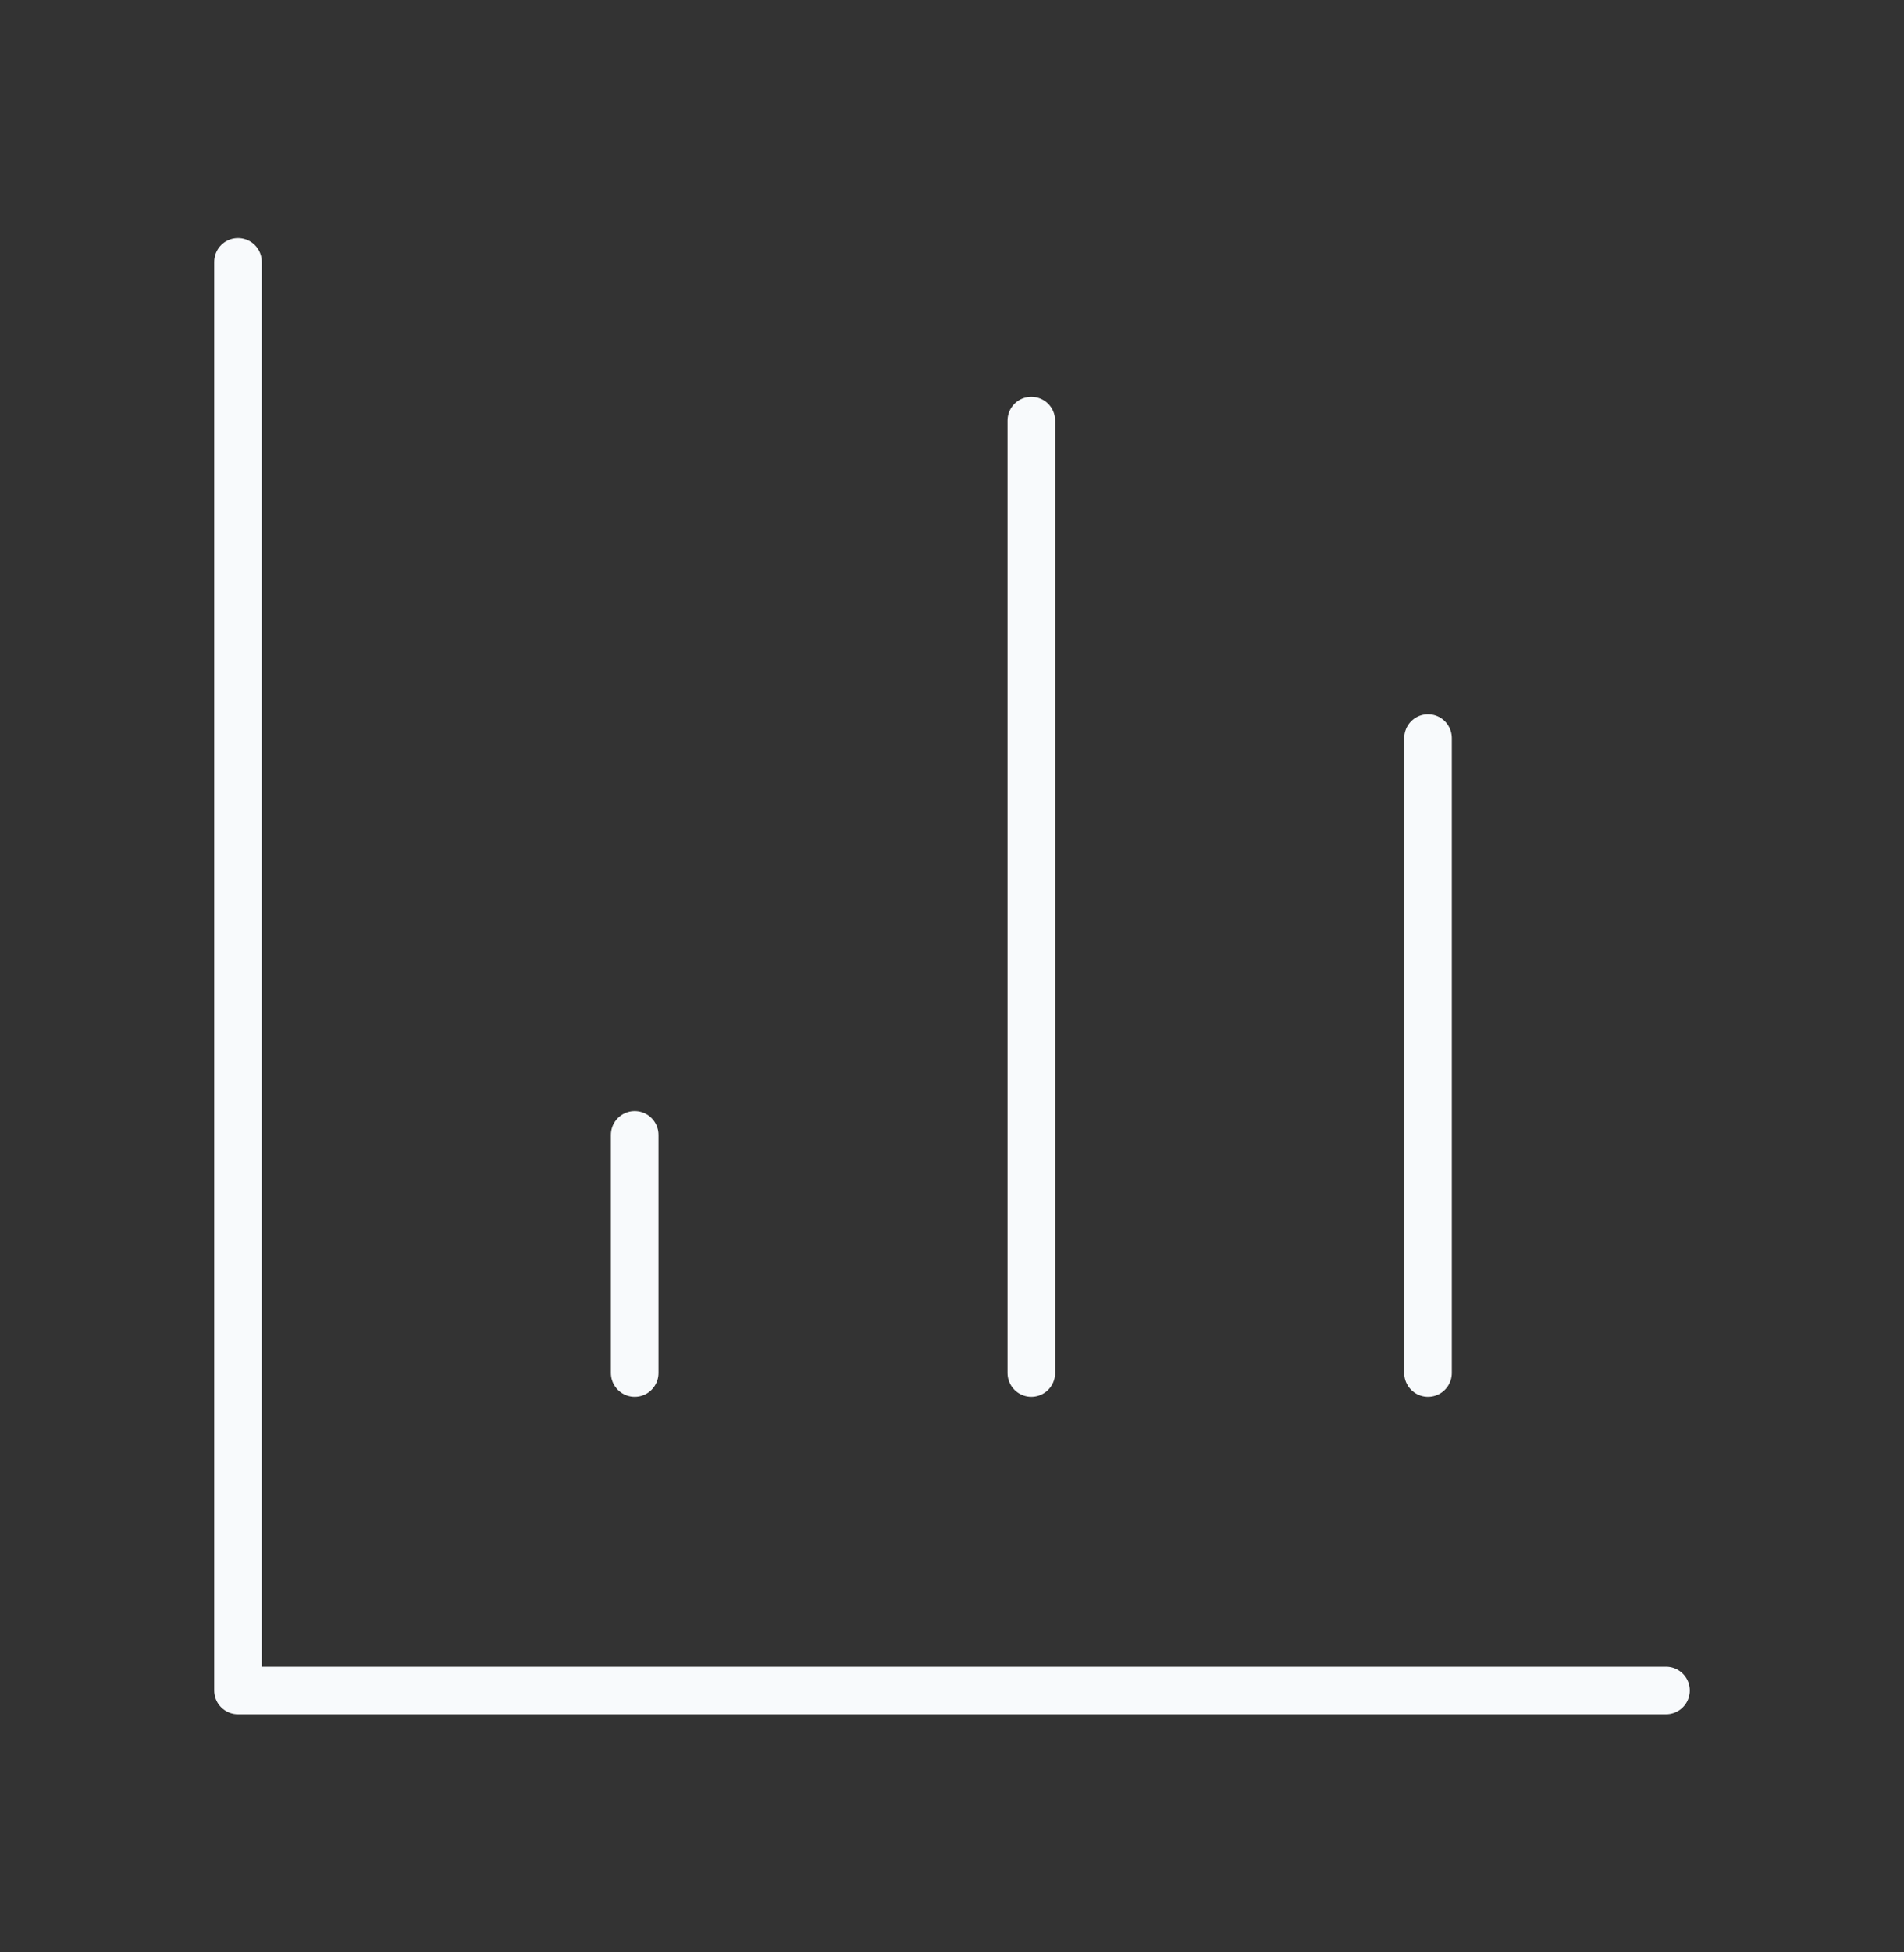
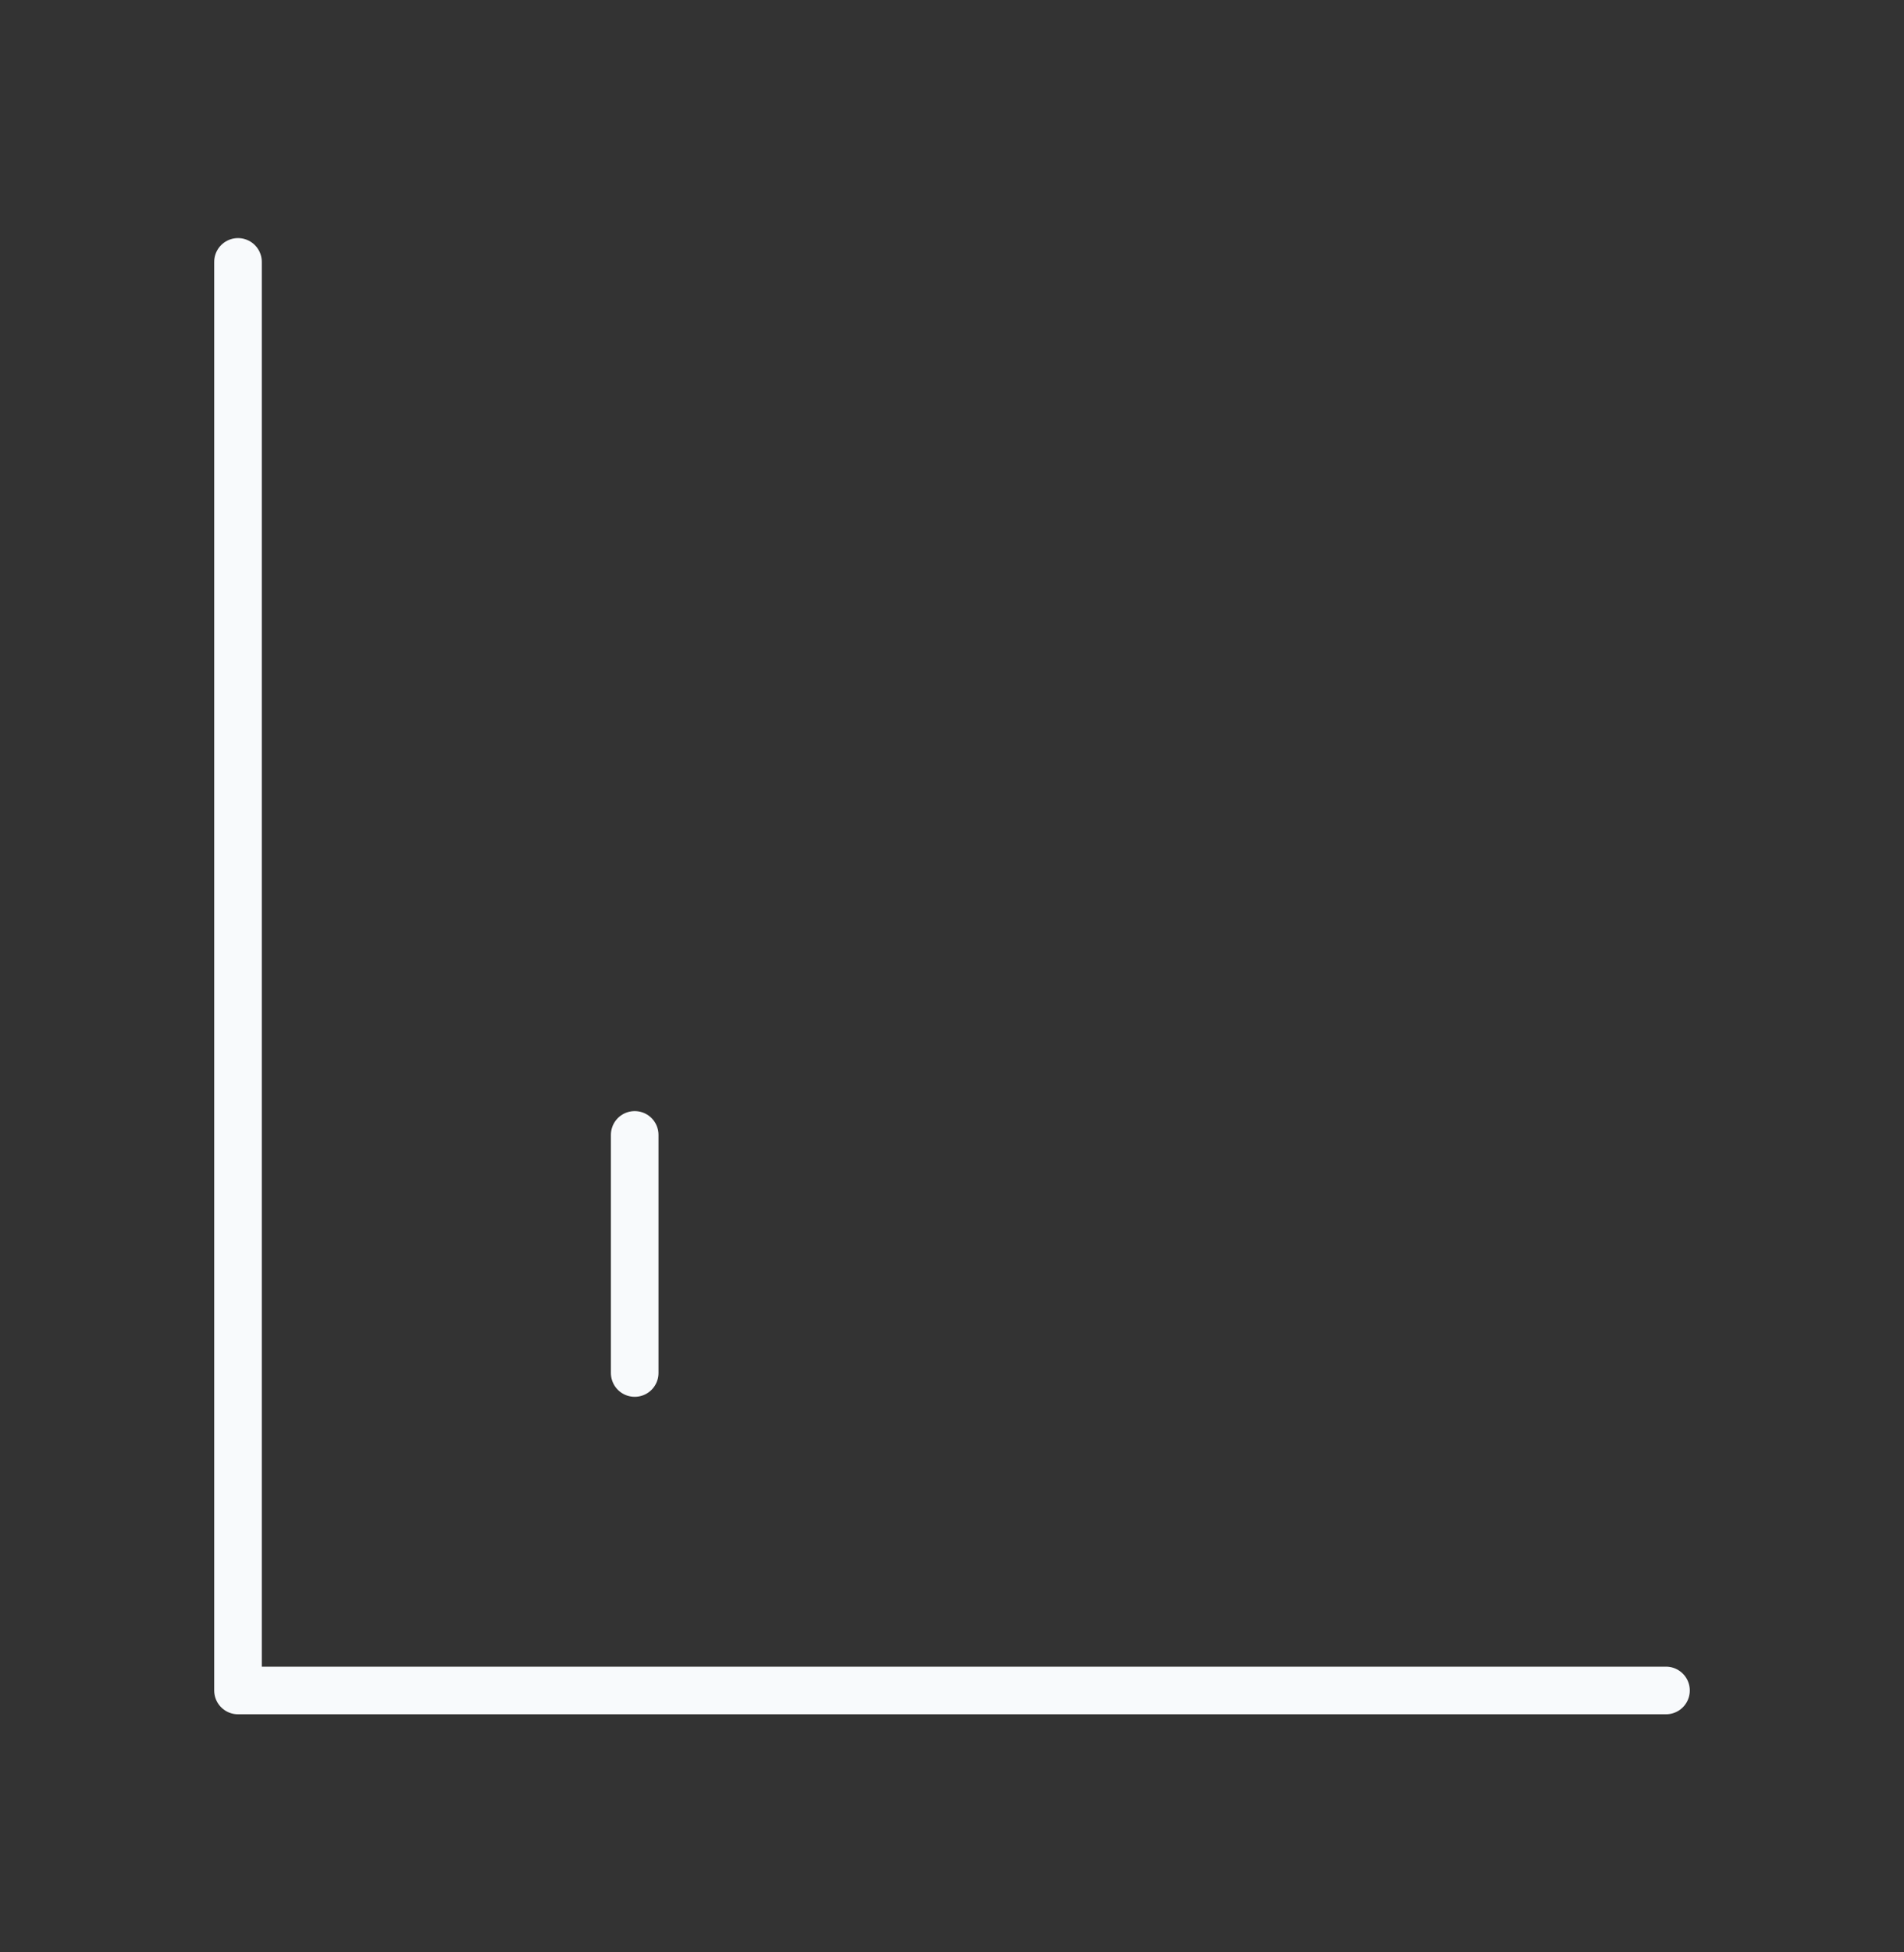
<svg xmlns="http://www.w3.org/2000/svg" width="40" height="41" viewBox="0 0 40 41" fill="none">
  <rect x="0" y="0" width="40" height="41" fill="#333333" stroke="none" />
  <path d="M5 5.5V35.5H35" stroke="#F8FAFC" stroke-linecap="round" stroke-linejoin="round" />
-   <path d="M30 28.833V15.5" stroke="#F8FAFC" stroke-linecap="round" stroke-linejoin="round" />
-   <path d="M21.666 28.833V8.833" stroke="#F8FAFC" stroke-linecap="round" stroke-linejoin="round" />
  <path d="M13.334 28.833V23.833" stroke="#F8FAFC" stroke-linecap="round" stroke-linejoin="round" />
</svg>